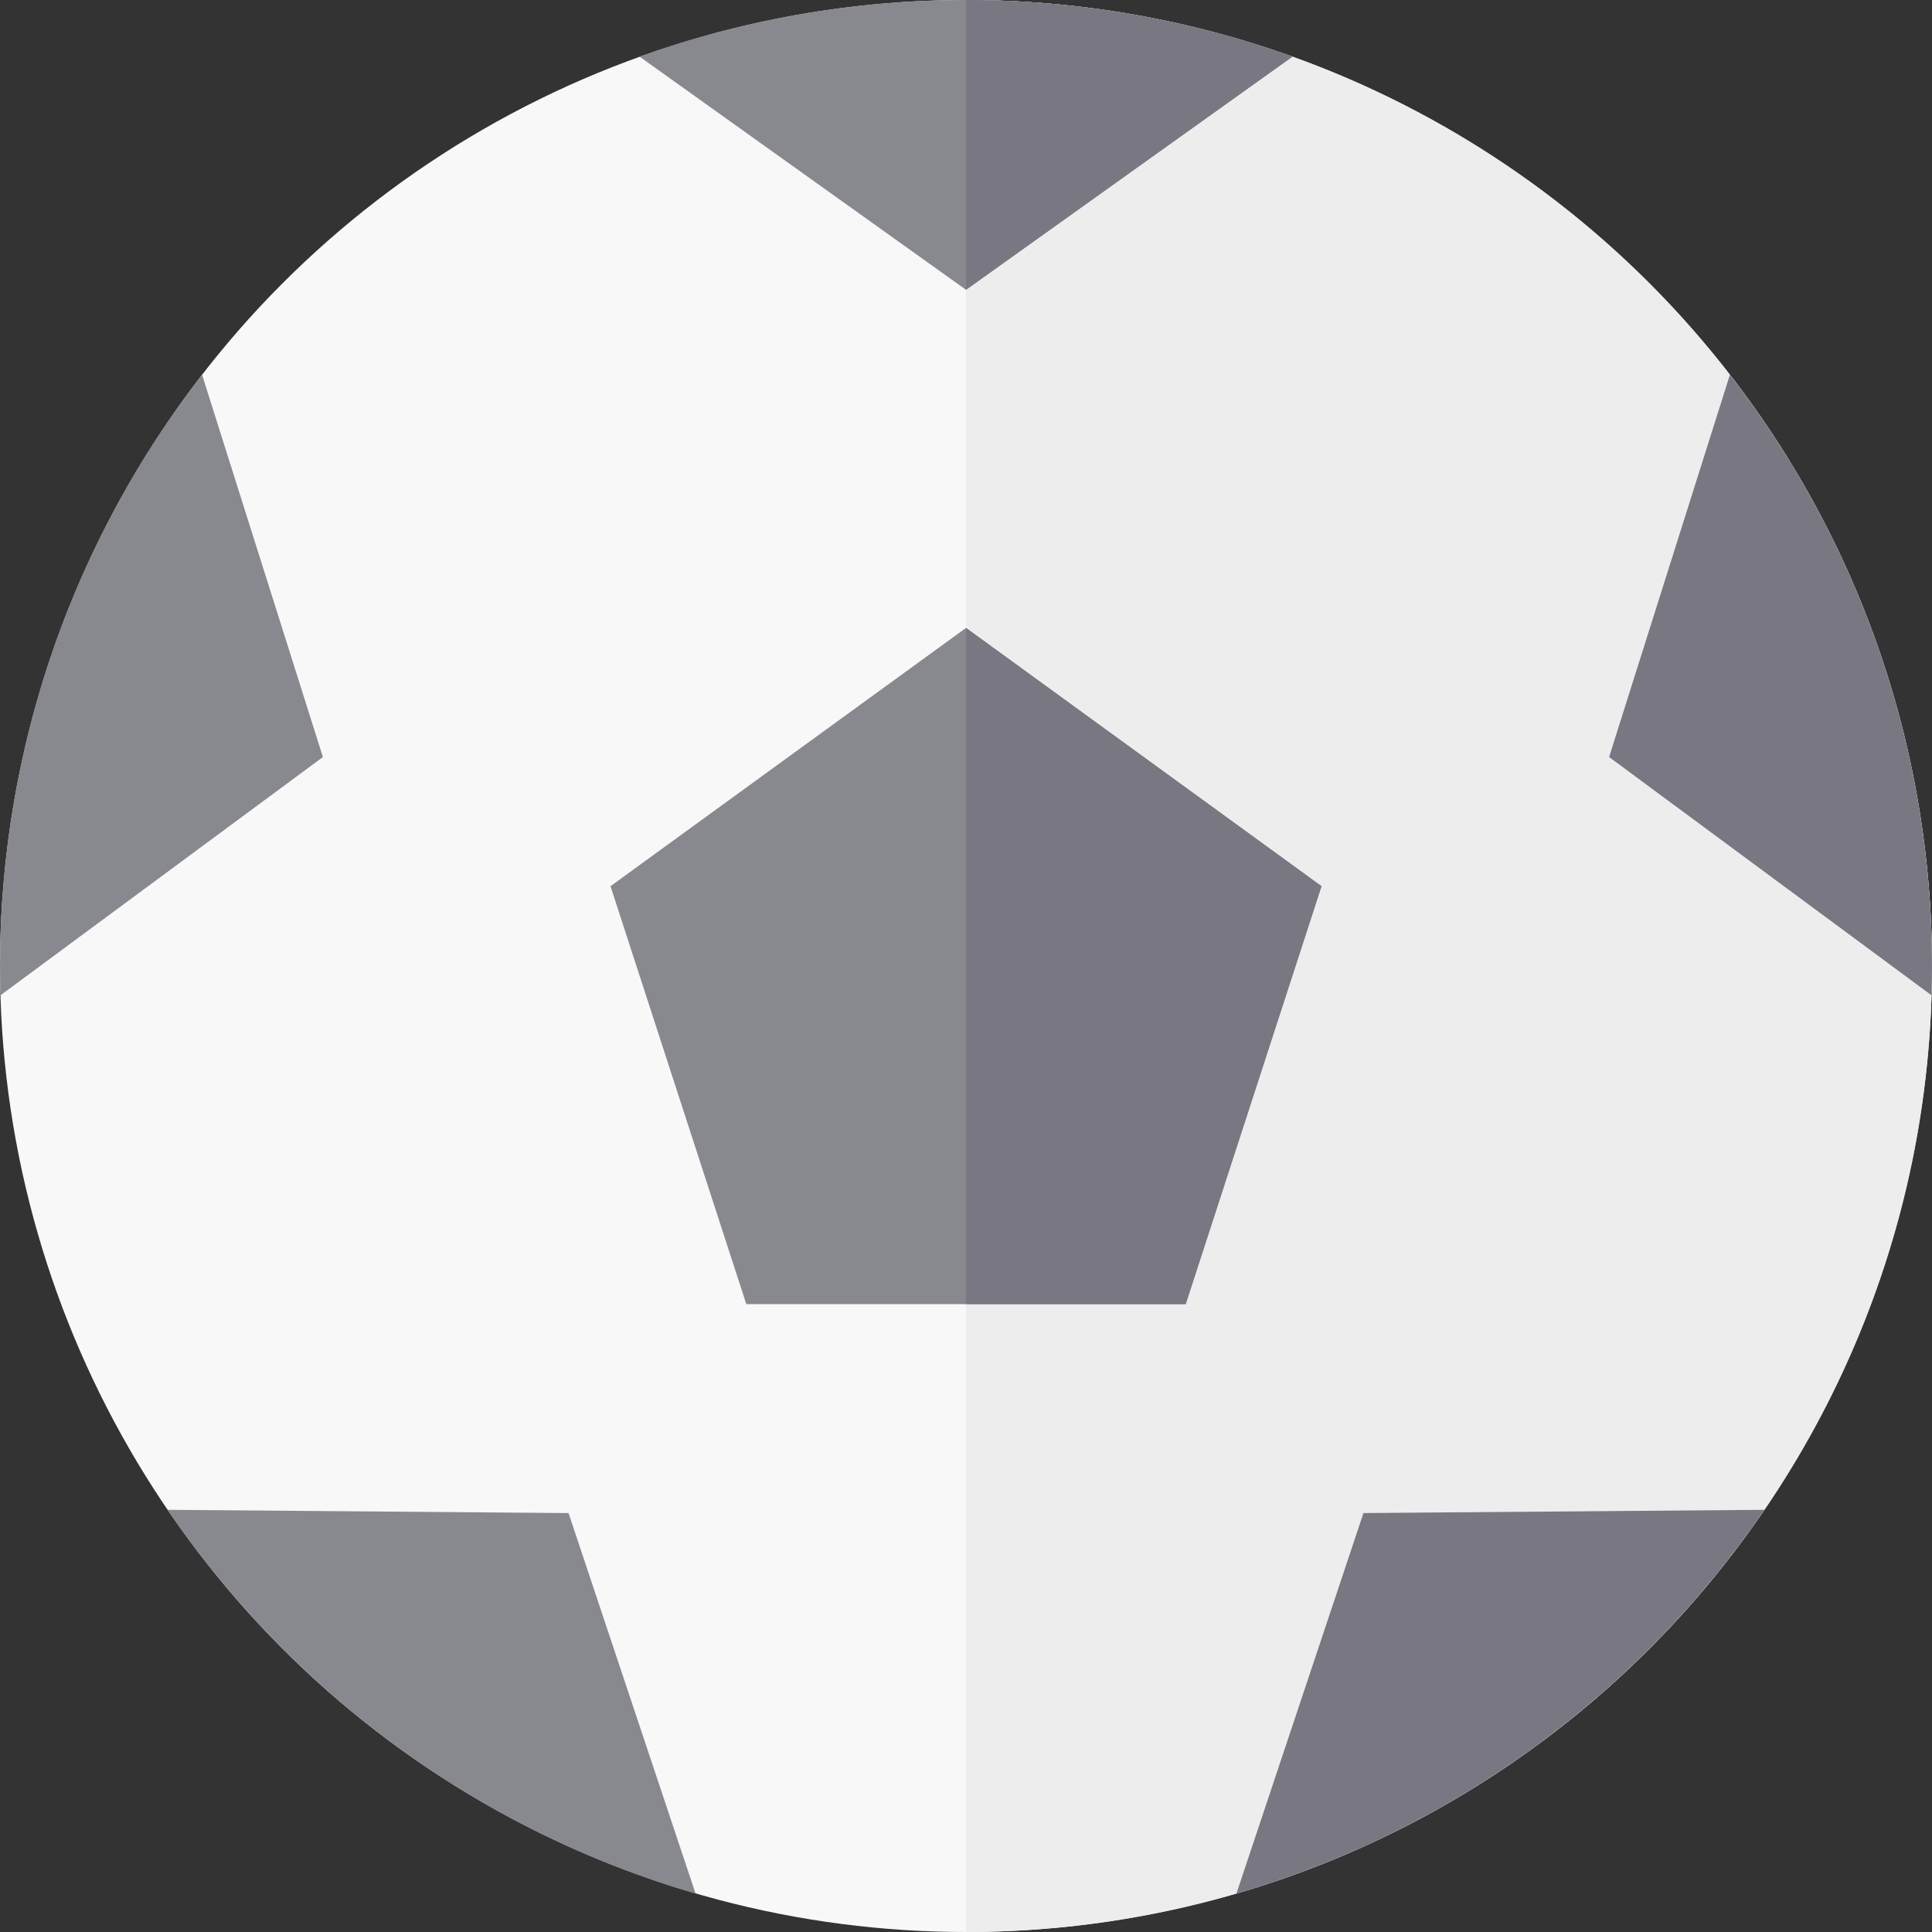
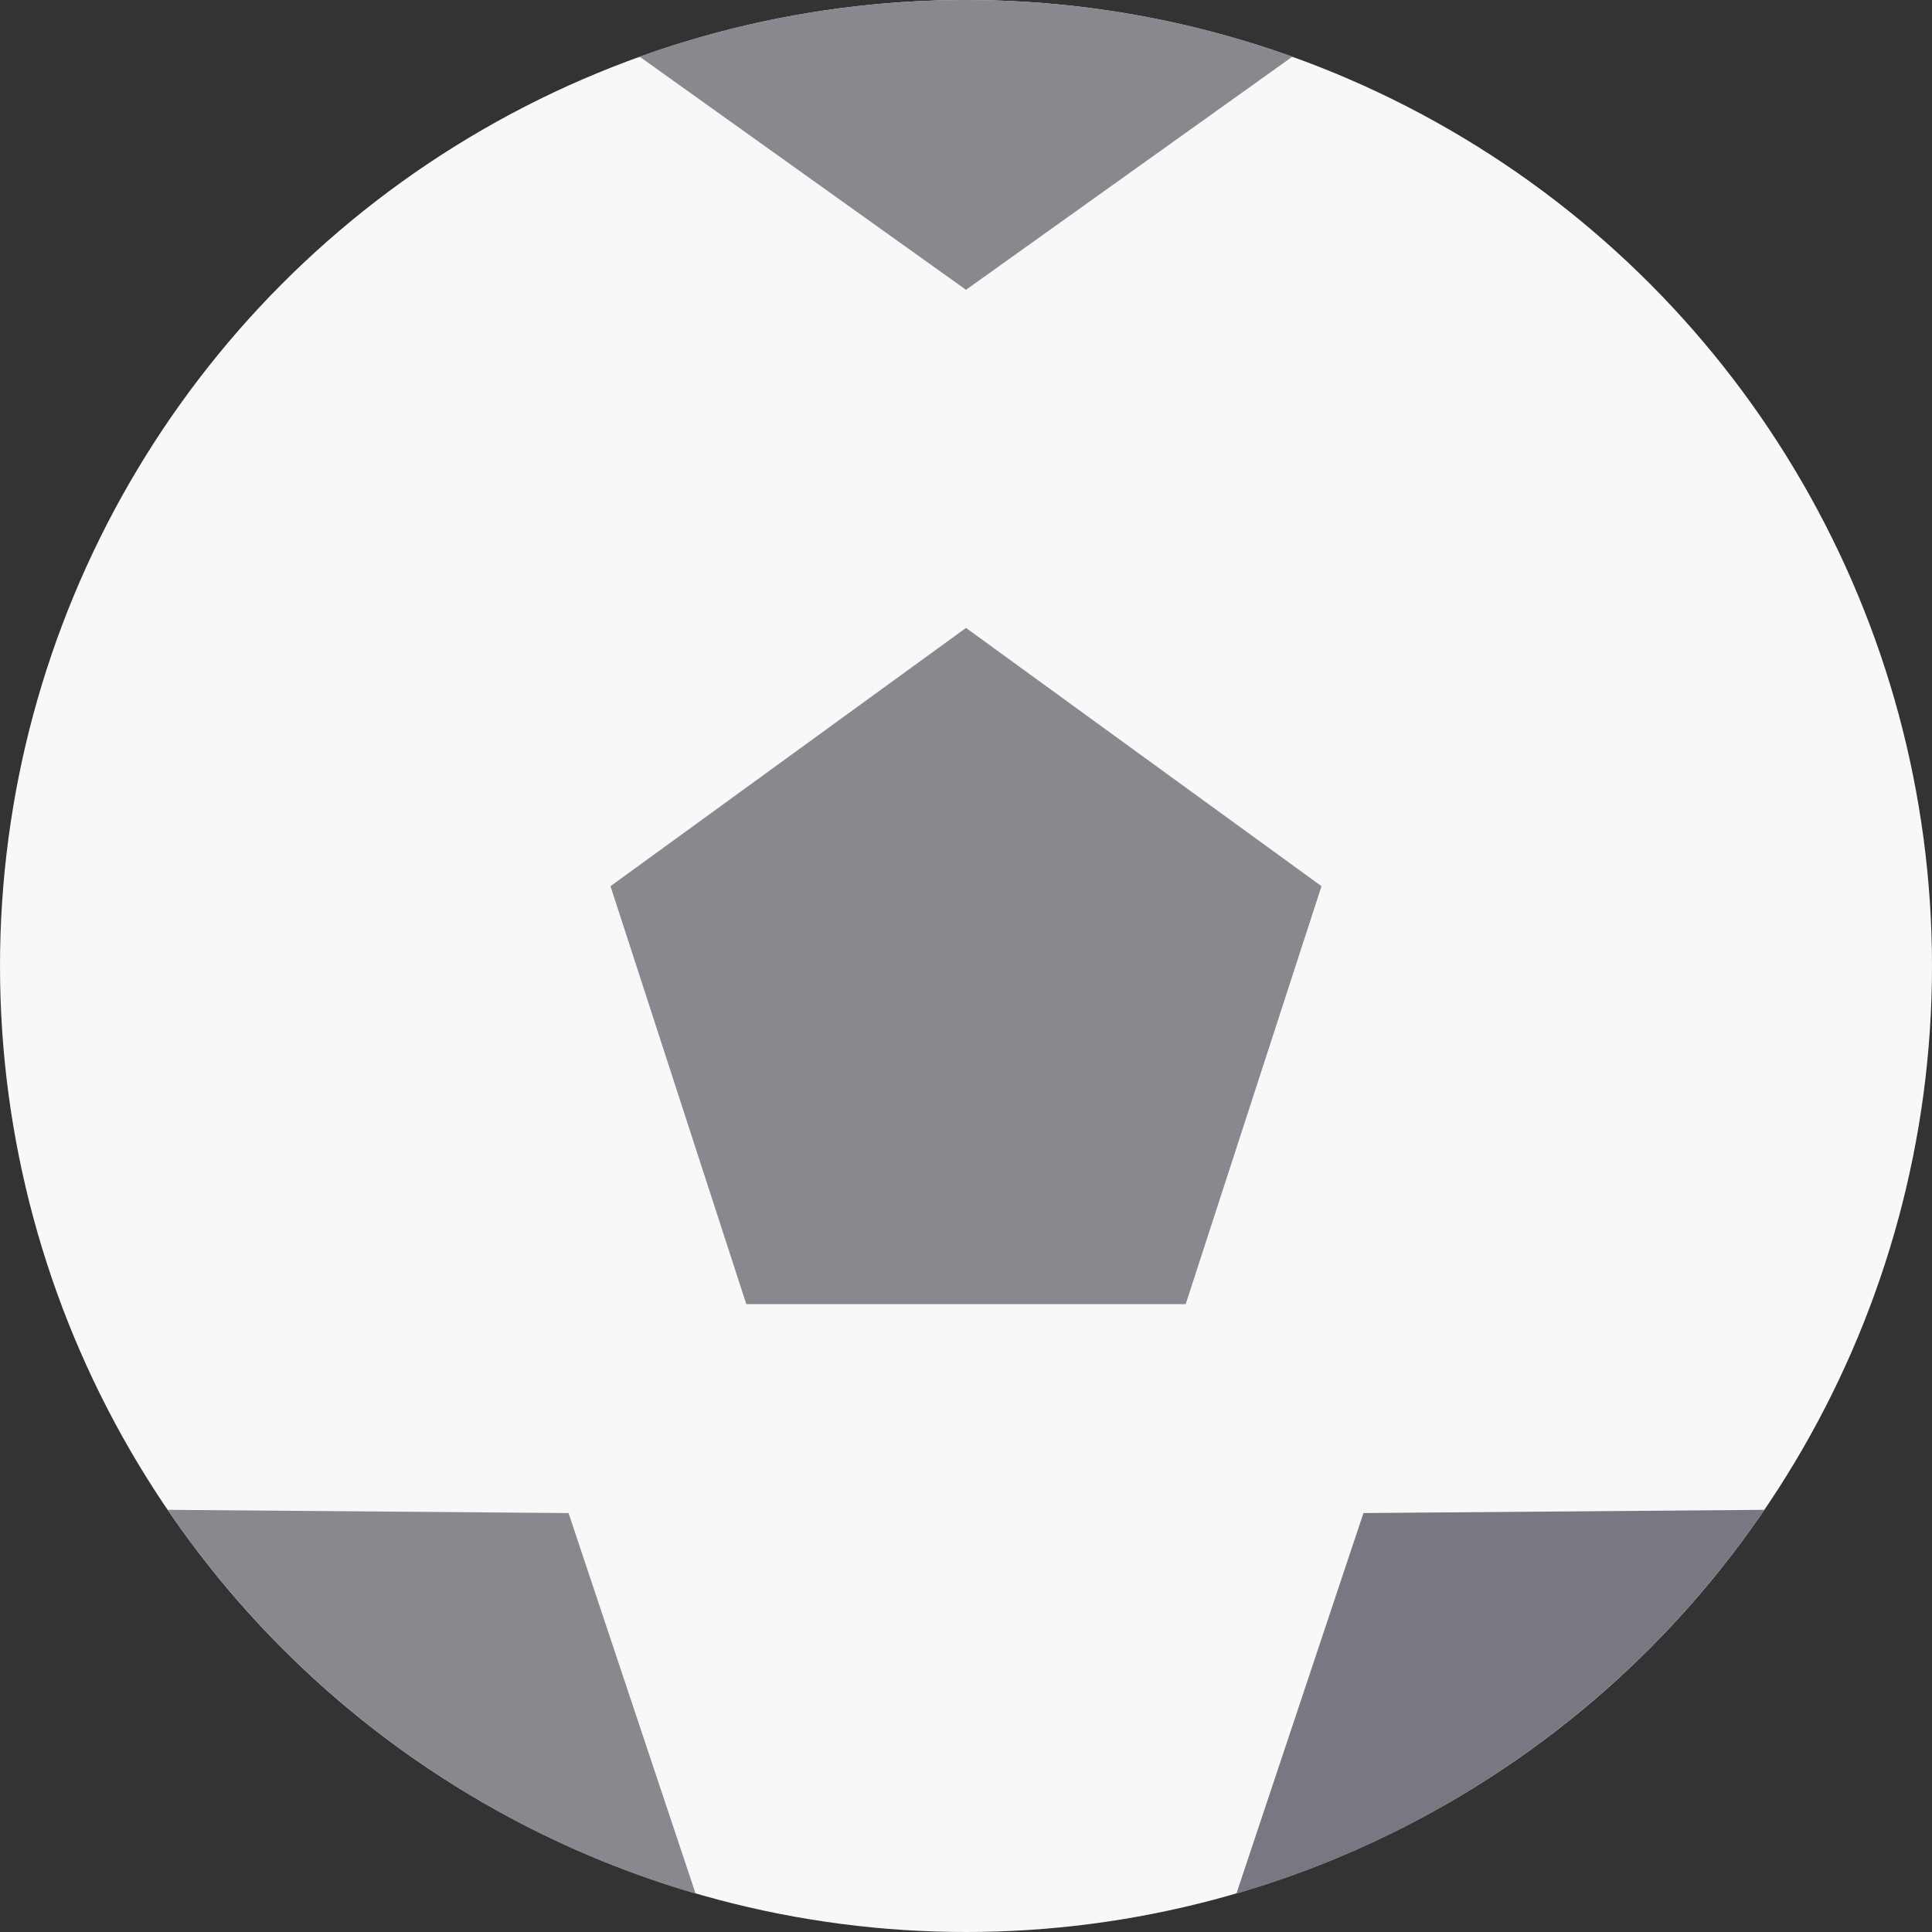
<svg xmlns="http://www.w3.org/2000/svg" height="800px" width="800px" version="1.1" id="Layer_1" viewBox="0 0 512 512" xml:space="preserve">
  <rect x="0" y="0" width="512" height="512" fill="#333333" stroke="none" />
  <circle style="fill:#F8F8F9;" cx="256" cy="256" r="256" />
-   <path style="fill:#EDEDED;" d="M256,0v512c141.385,0,256-114.615,256-256S397.385,0,256,0z" />
  <g>
-     <path style="fill:#88888F;" d="M53.554,99.314C19.99,142.618,0,196.97,0,256c0,2.597,0.051,5.183,0.128,7.762l85.443-63.136   L53.554,99.314z" />
    <path style="fill:#88888F;" d="M44.404,400.119c33.051,48.431,82.29,84.924,139.932,101.7L150.67,400.977L44.404,400.119z" />
  </g>
  <g>
    <path style="fill:#797781;" d="M327.662,501.819c57.644-16.776,106.883-53.268,139.933-101.7l-106.264,0.856L327.662,501.819z" />
-     <path style="fill:#797781;" d="M511.872,263.762c0.077-2.579,0.128-5.165,0.128-7.762c0-59.03-19.99-113.382-53.555-156.686   l-32.017,101.309L511.872,263.762z" />
  </g>
  <path style="fill:#88888F;" d="M256,76.8l-86.515-61.796C196.511,5.3,225.635,0,256,0s59.489,5.3,86.515,15.004L256,76.8z   M314.225,345.6l35.985-110.752L256,166.403l-94.211,68.445L197.775,345.6H314.225z" />
  <g>
-     <path style="fill:#797781;" d="M256,0v76.8l86.515-61.796C315.489,5.3,286.365,0,256,0z" />
-     <polygon style="fill:#797781;" points="350.211,234.848 256,166.403 256,345.6 314.225,345.6  " />
-   </g>
+     </g>
</svg>